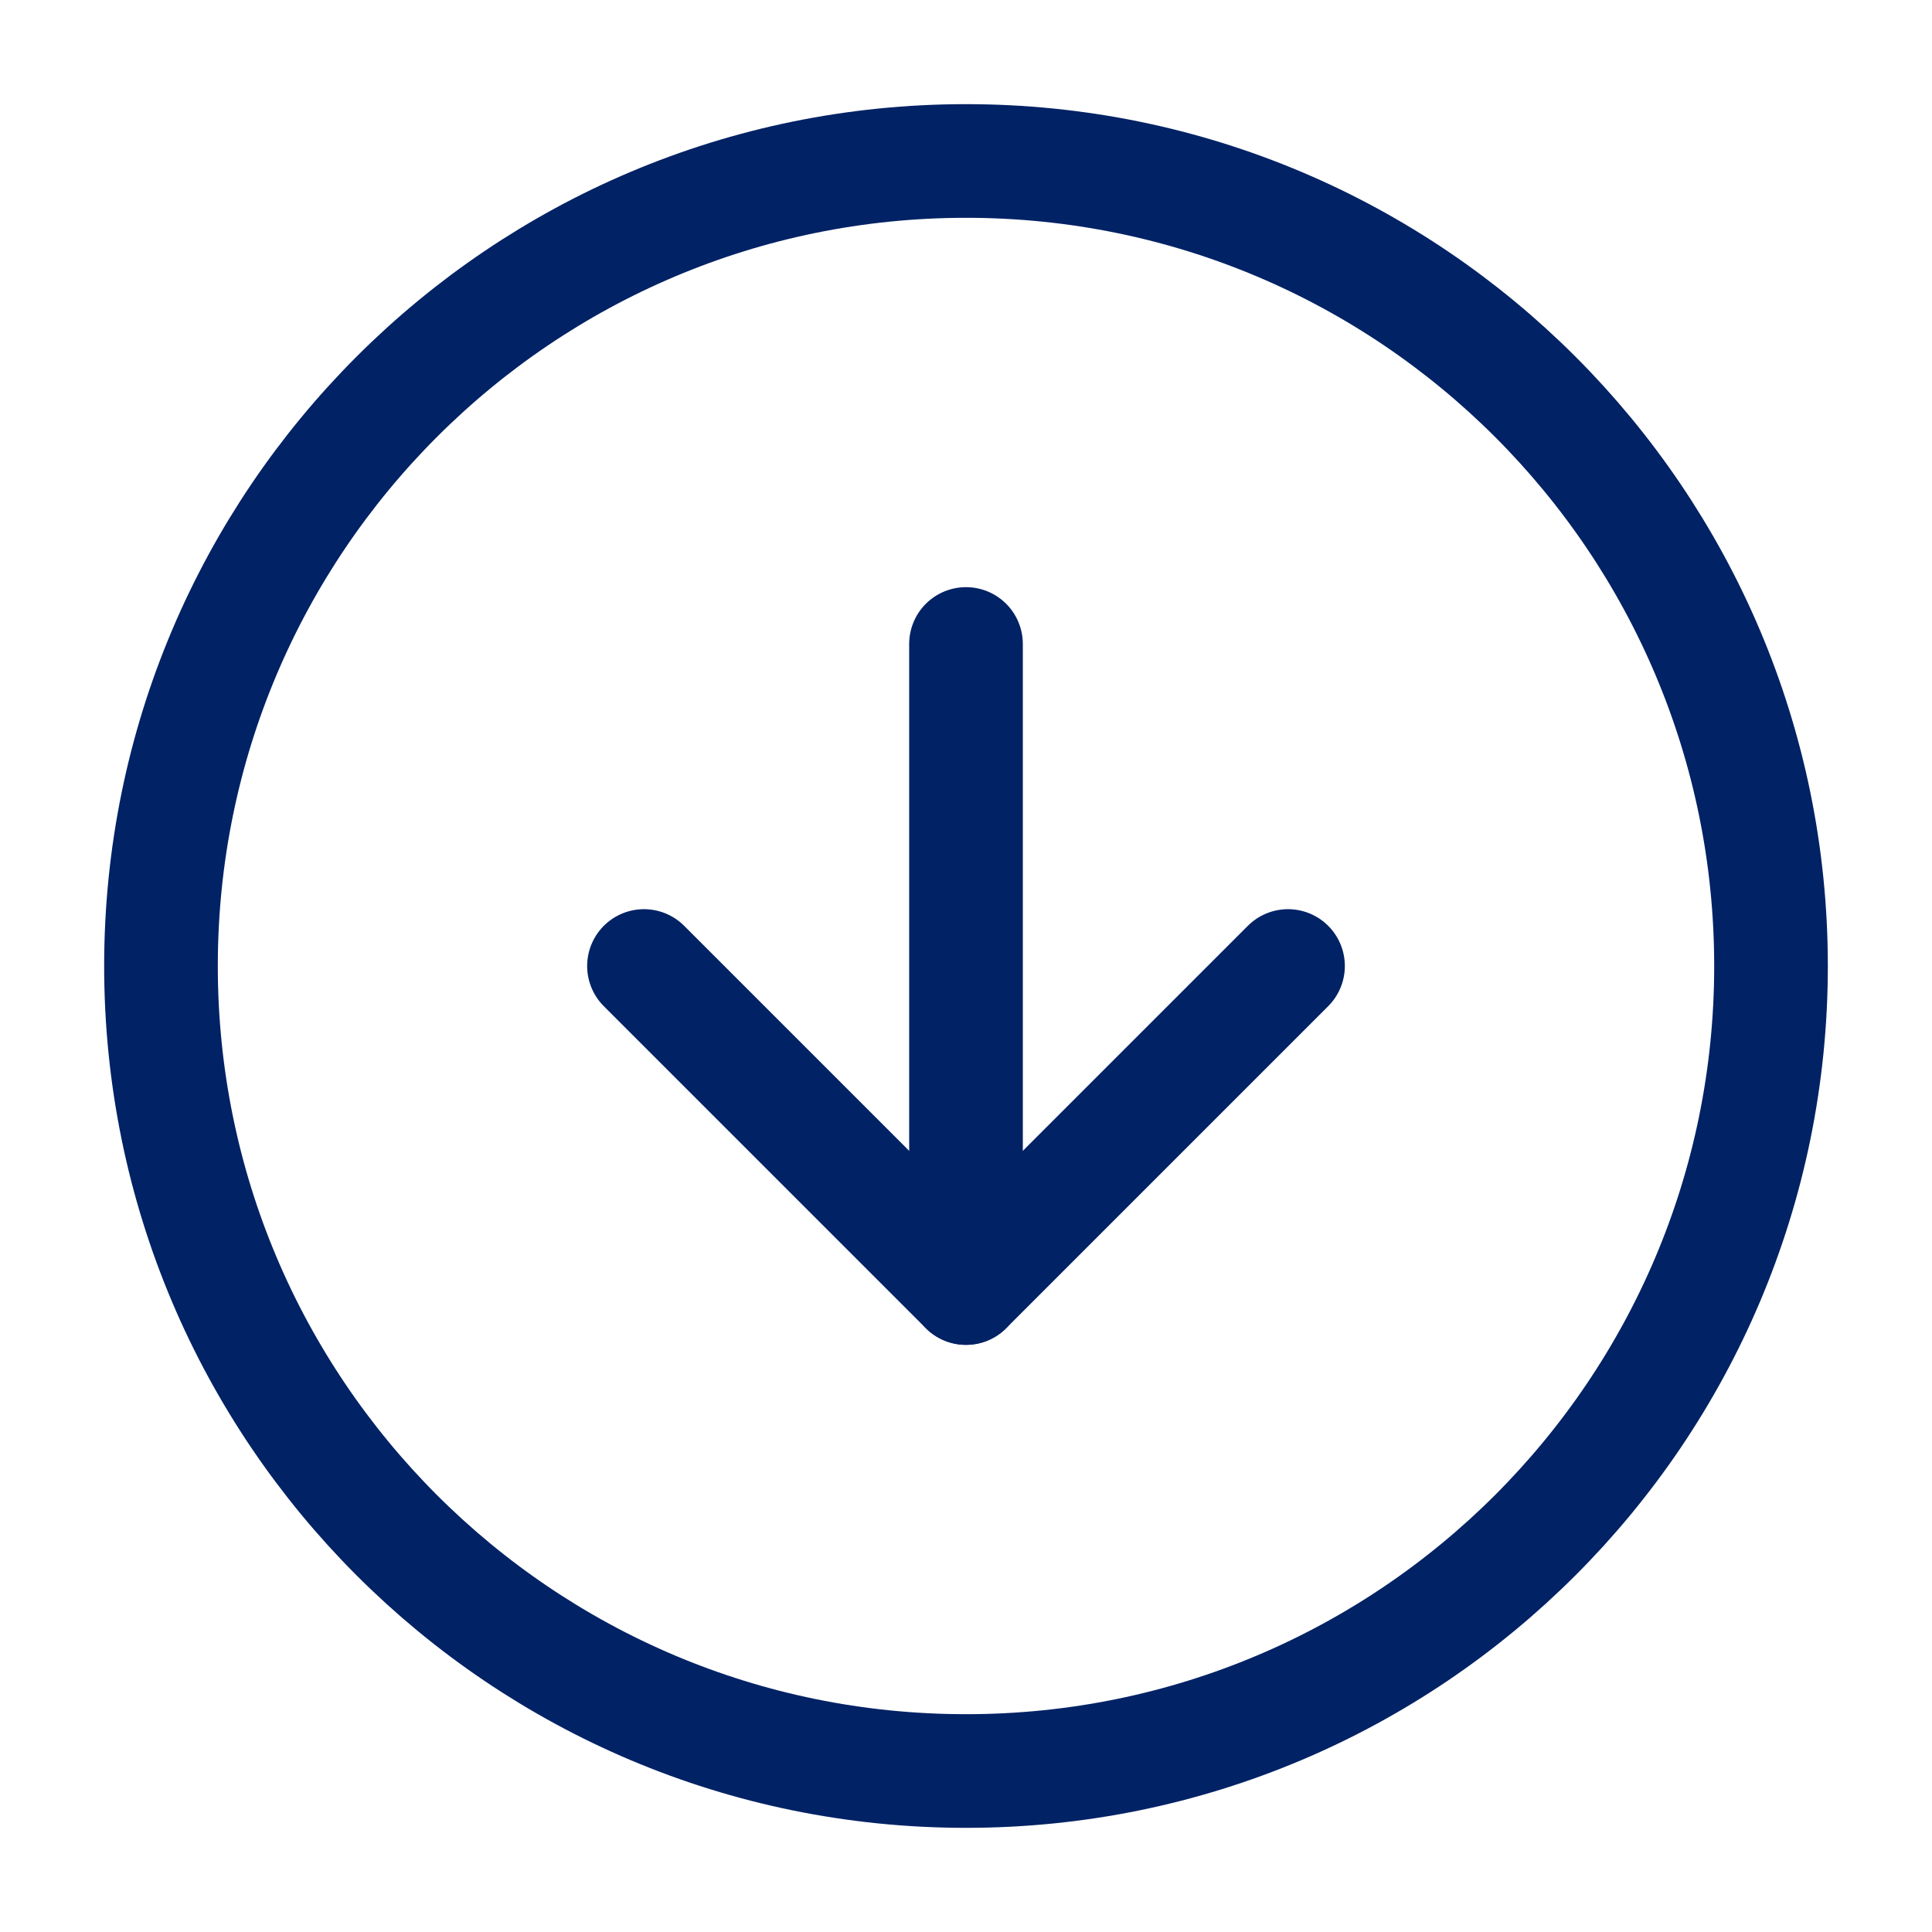
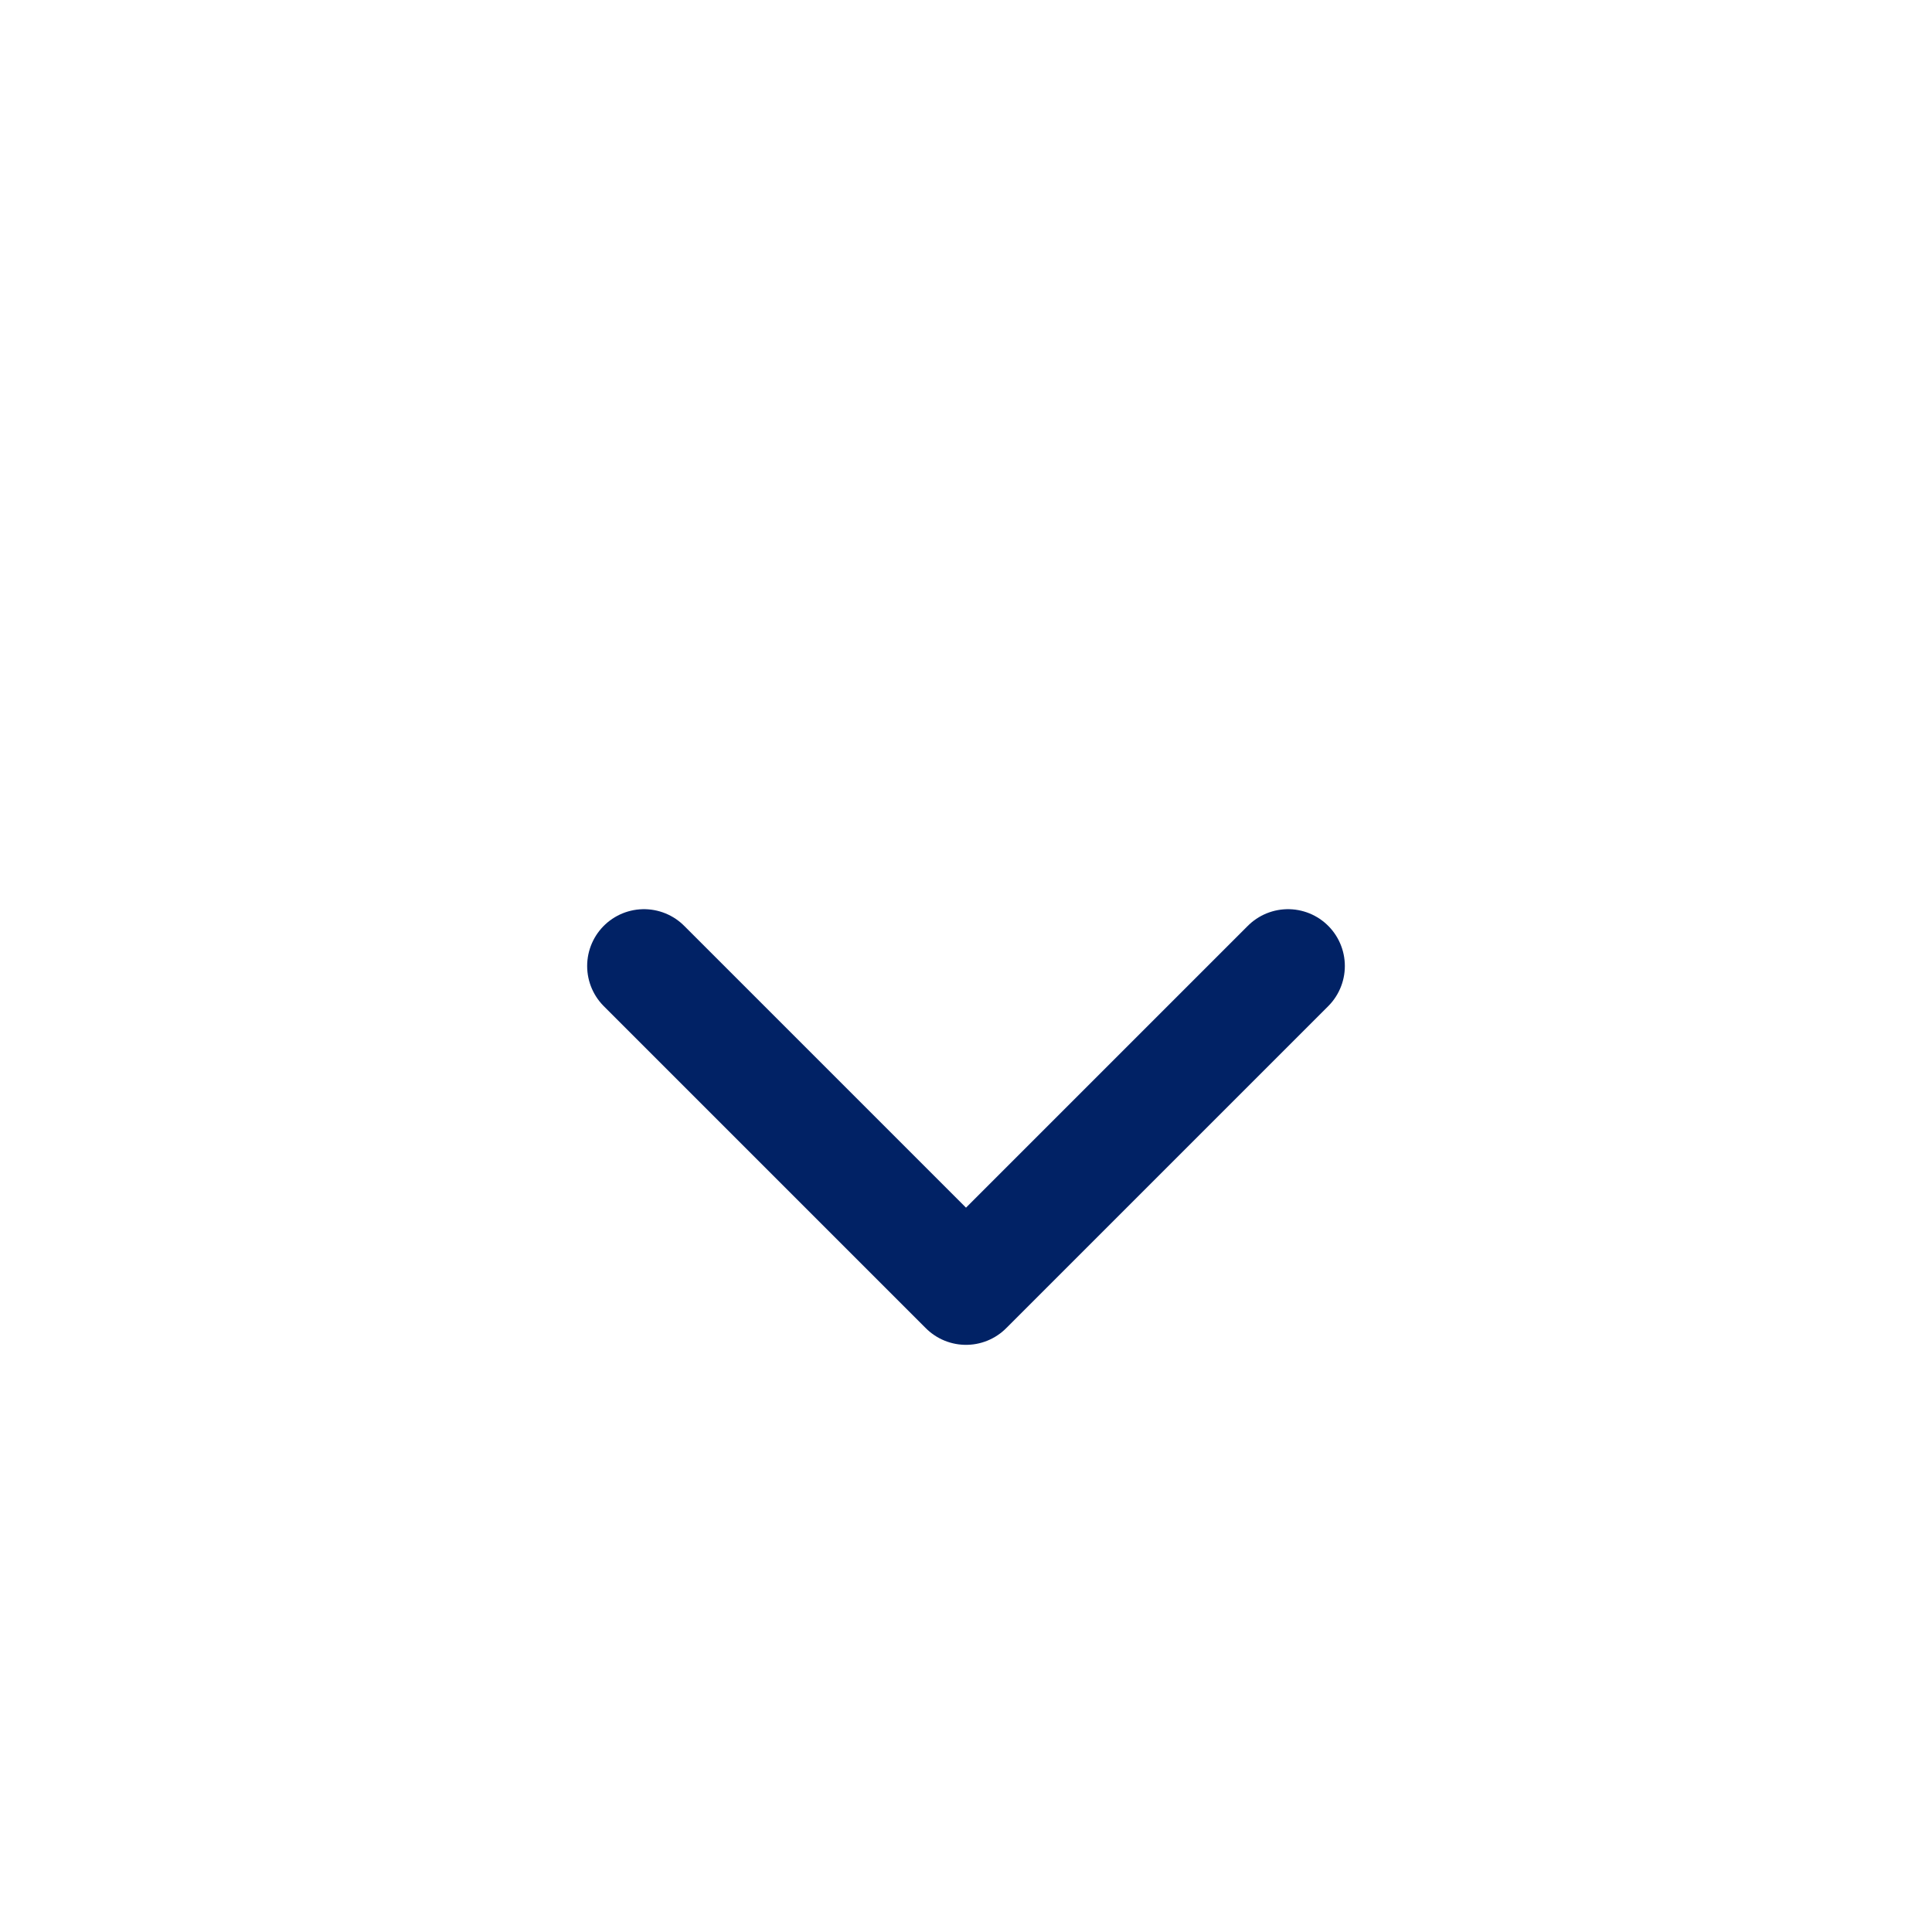
<svg xmlns="http://www.w3.org/2000/svg" width="34" height="34" viewBox="0 0 34 34" fill="none">
-   <path d="M17 31.167C24.824 31.167 31.167 24.824 31.167 17C31.167 9.176 24.824 2.833 17 2.833C9.176 2.833 2.833 9.176 2.833 17C2.833 24.824 9.176 31.167 17 31.167Z" stroke="#012265" stroke-width="2" stroke-linecap="round" stroke-linejoin="round" />
  <path d="M11.333 17L17 22.667L22.667 17" stroke="#012265" stroke-width="2" stroke-linecap="round" stroke-linejoin="round" />
-   <path d="M17 11.333V22.667" stroke="#012265" stroke-width="2" stroke-linecap="round" stroke-linejoin="round" />
</svg>